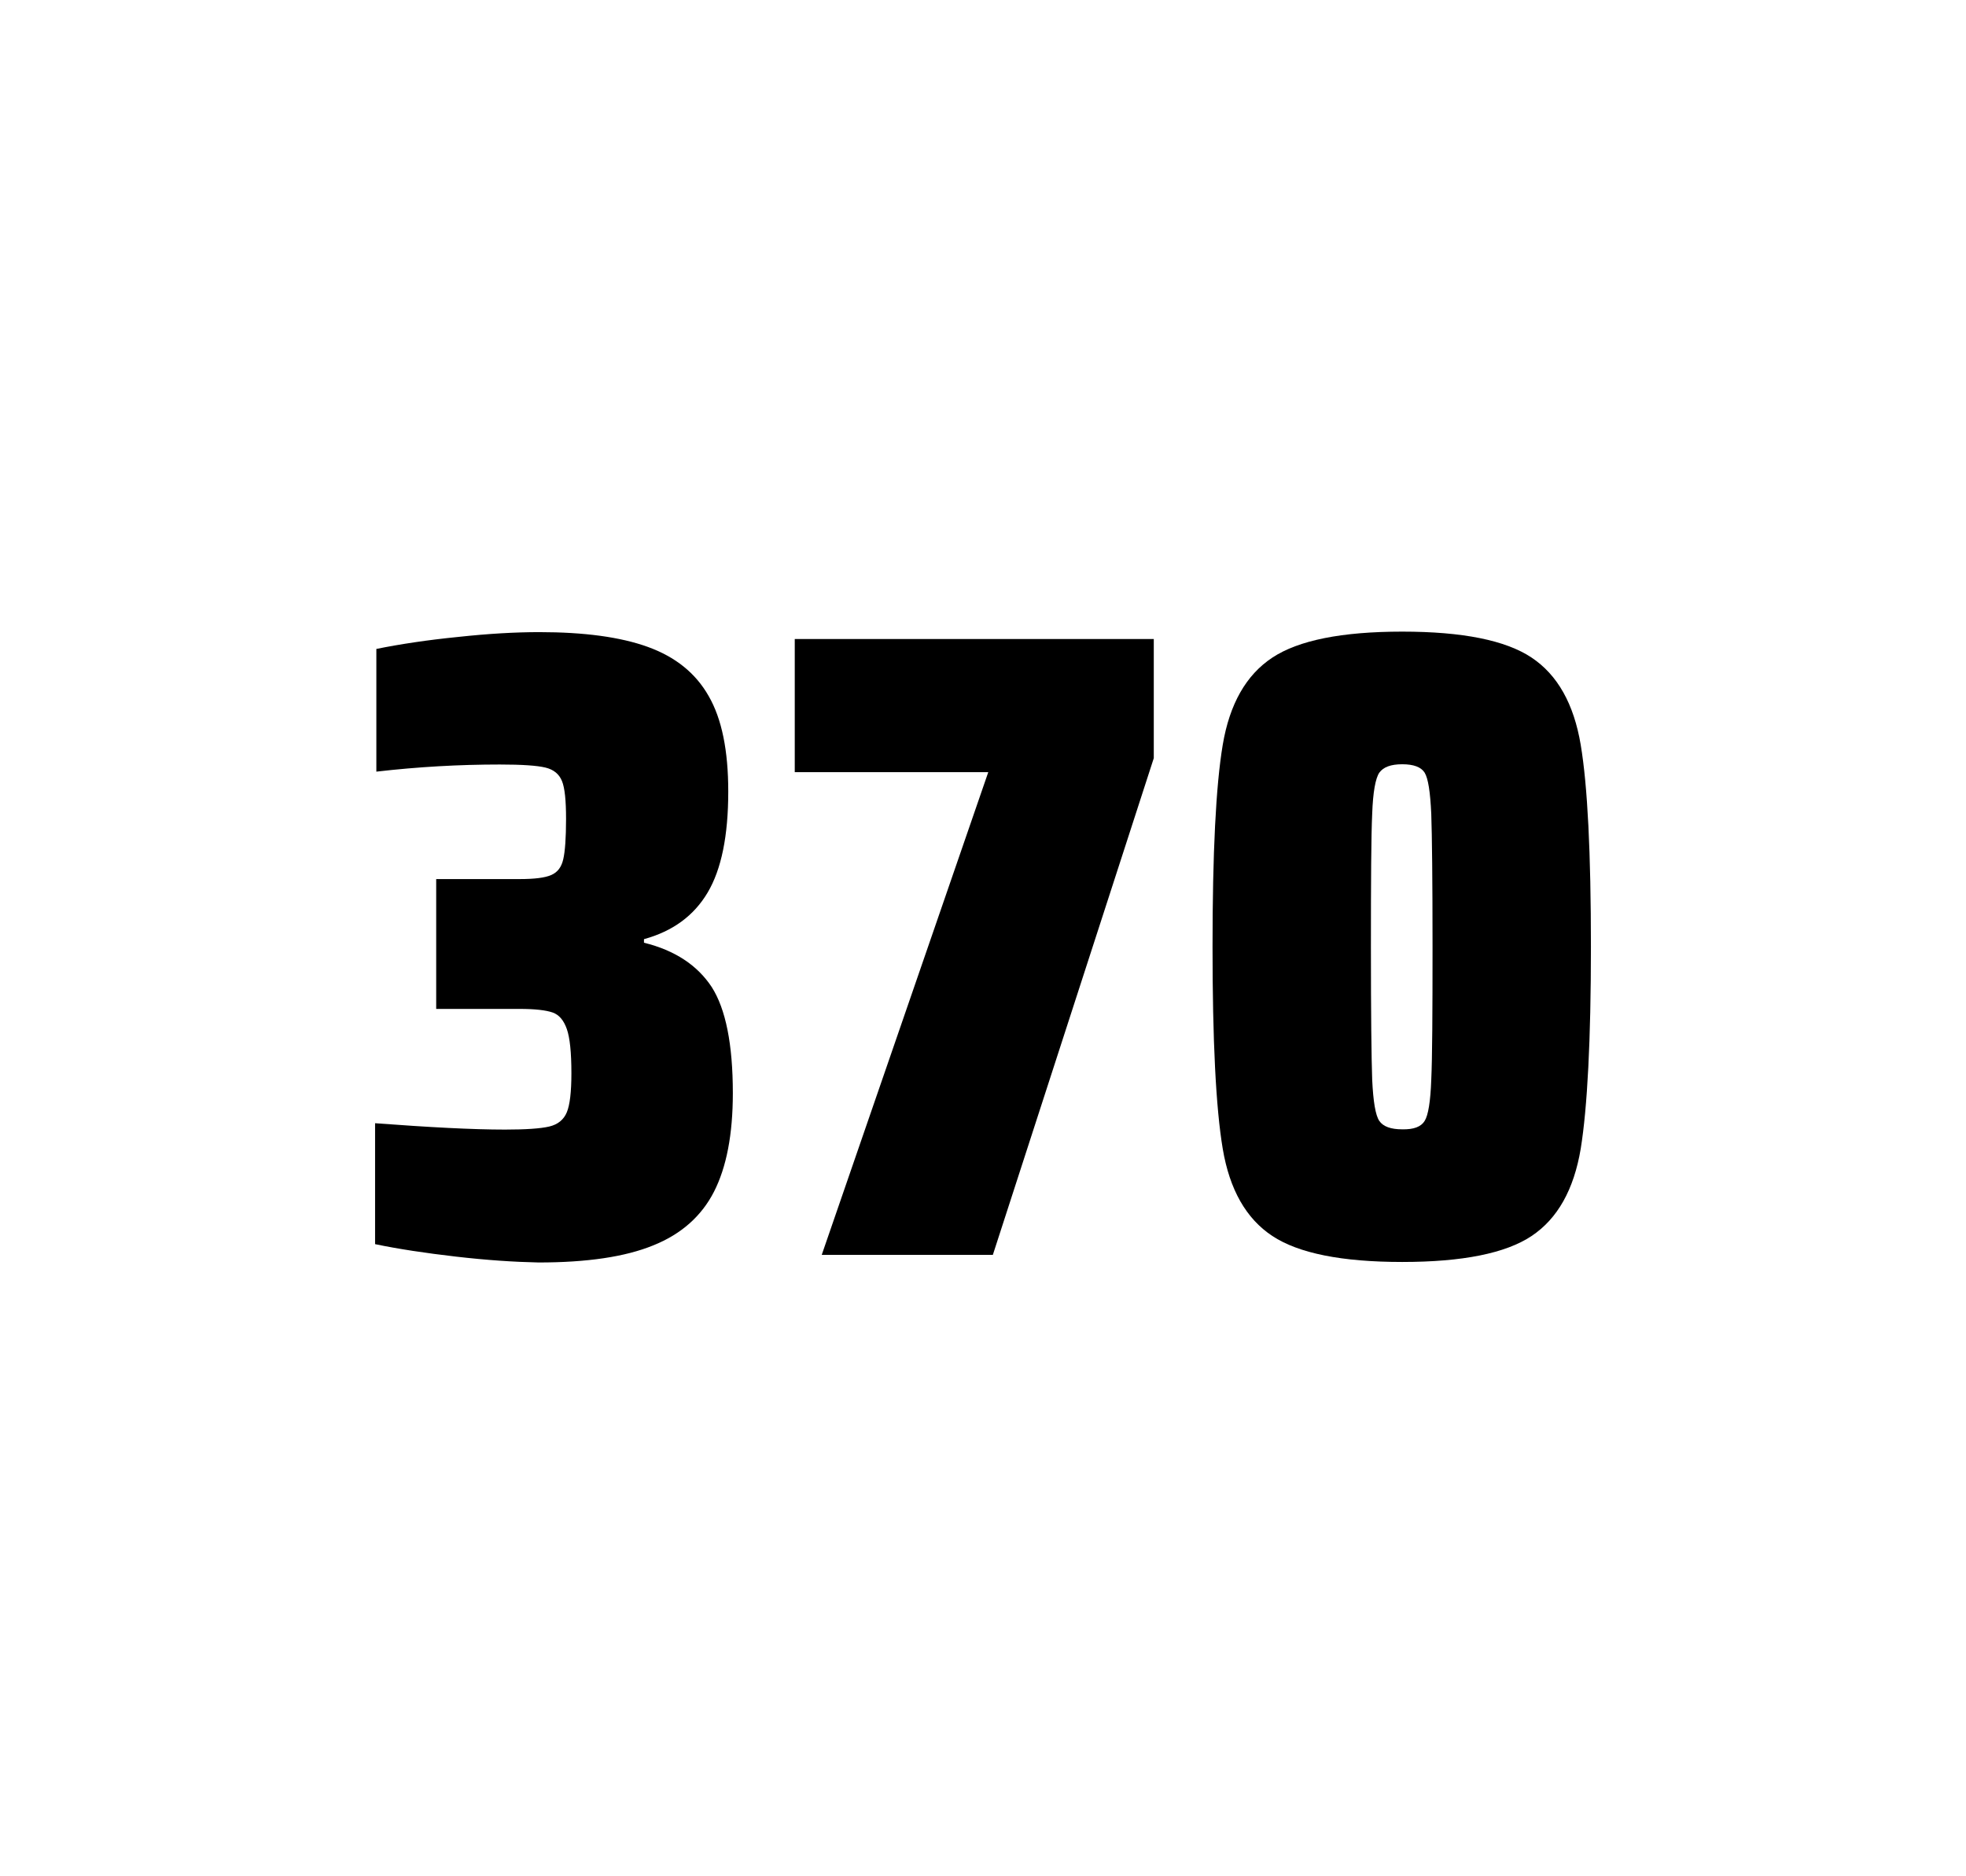
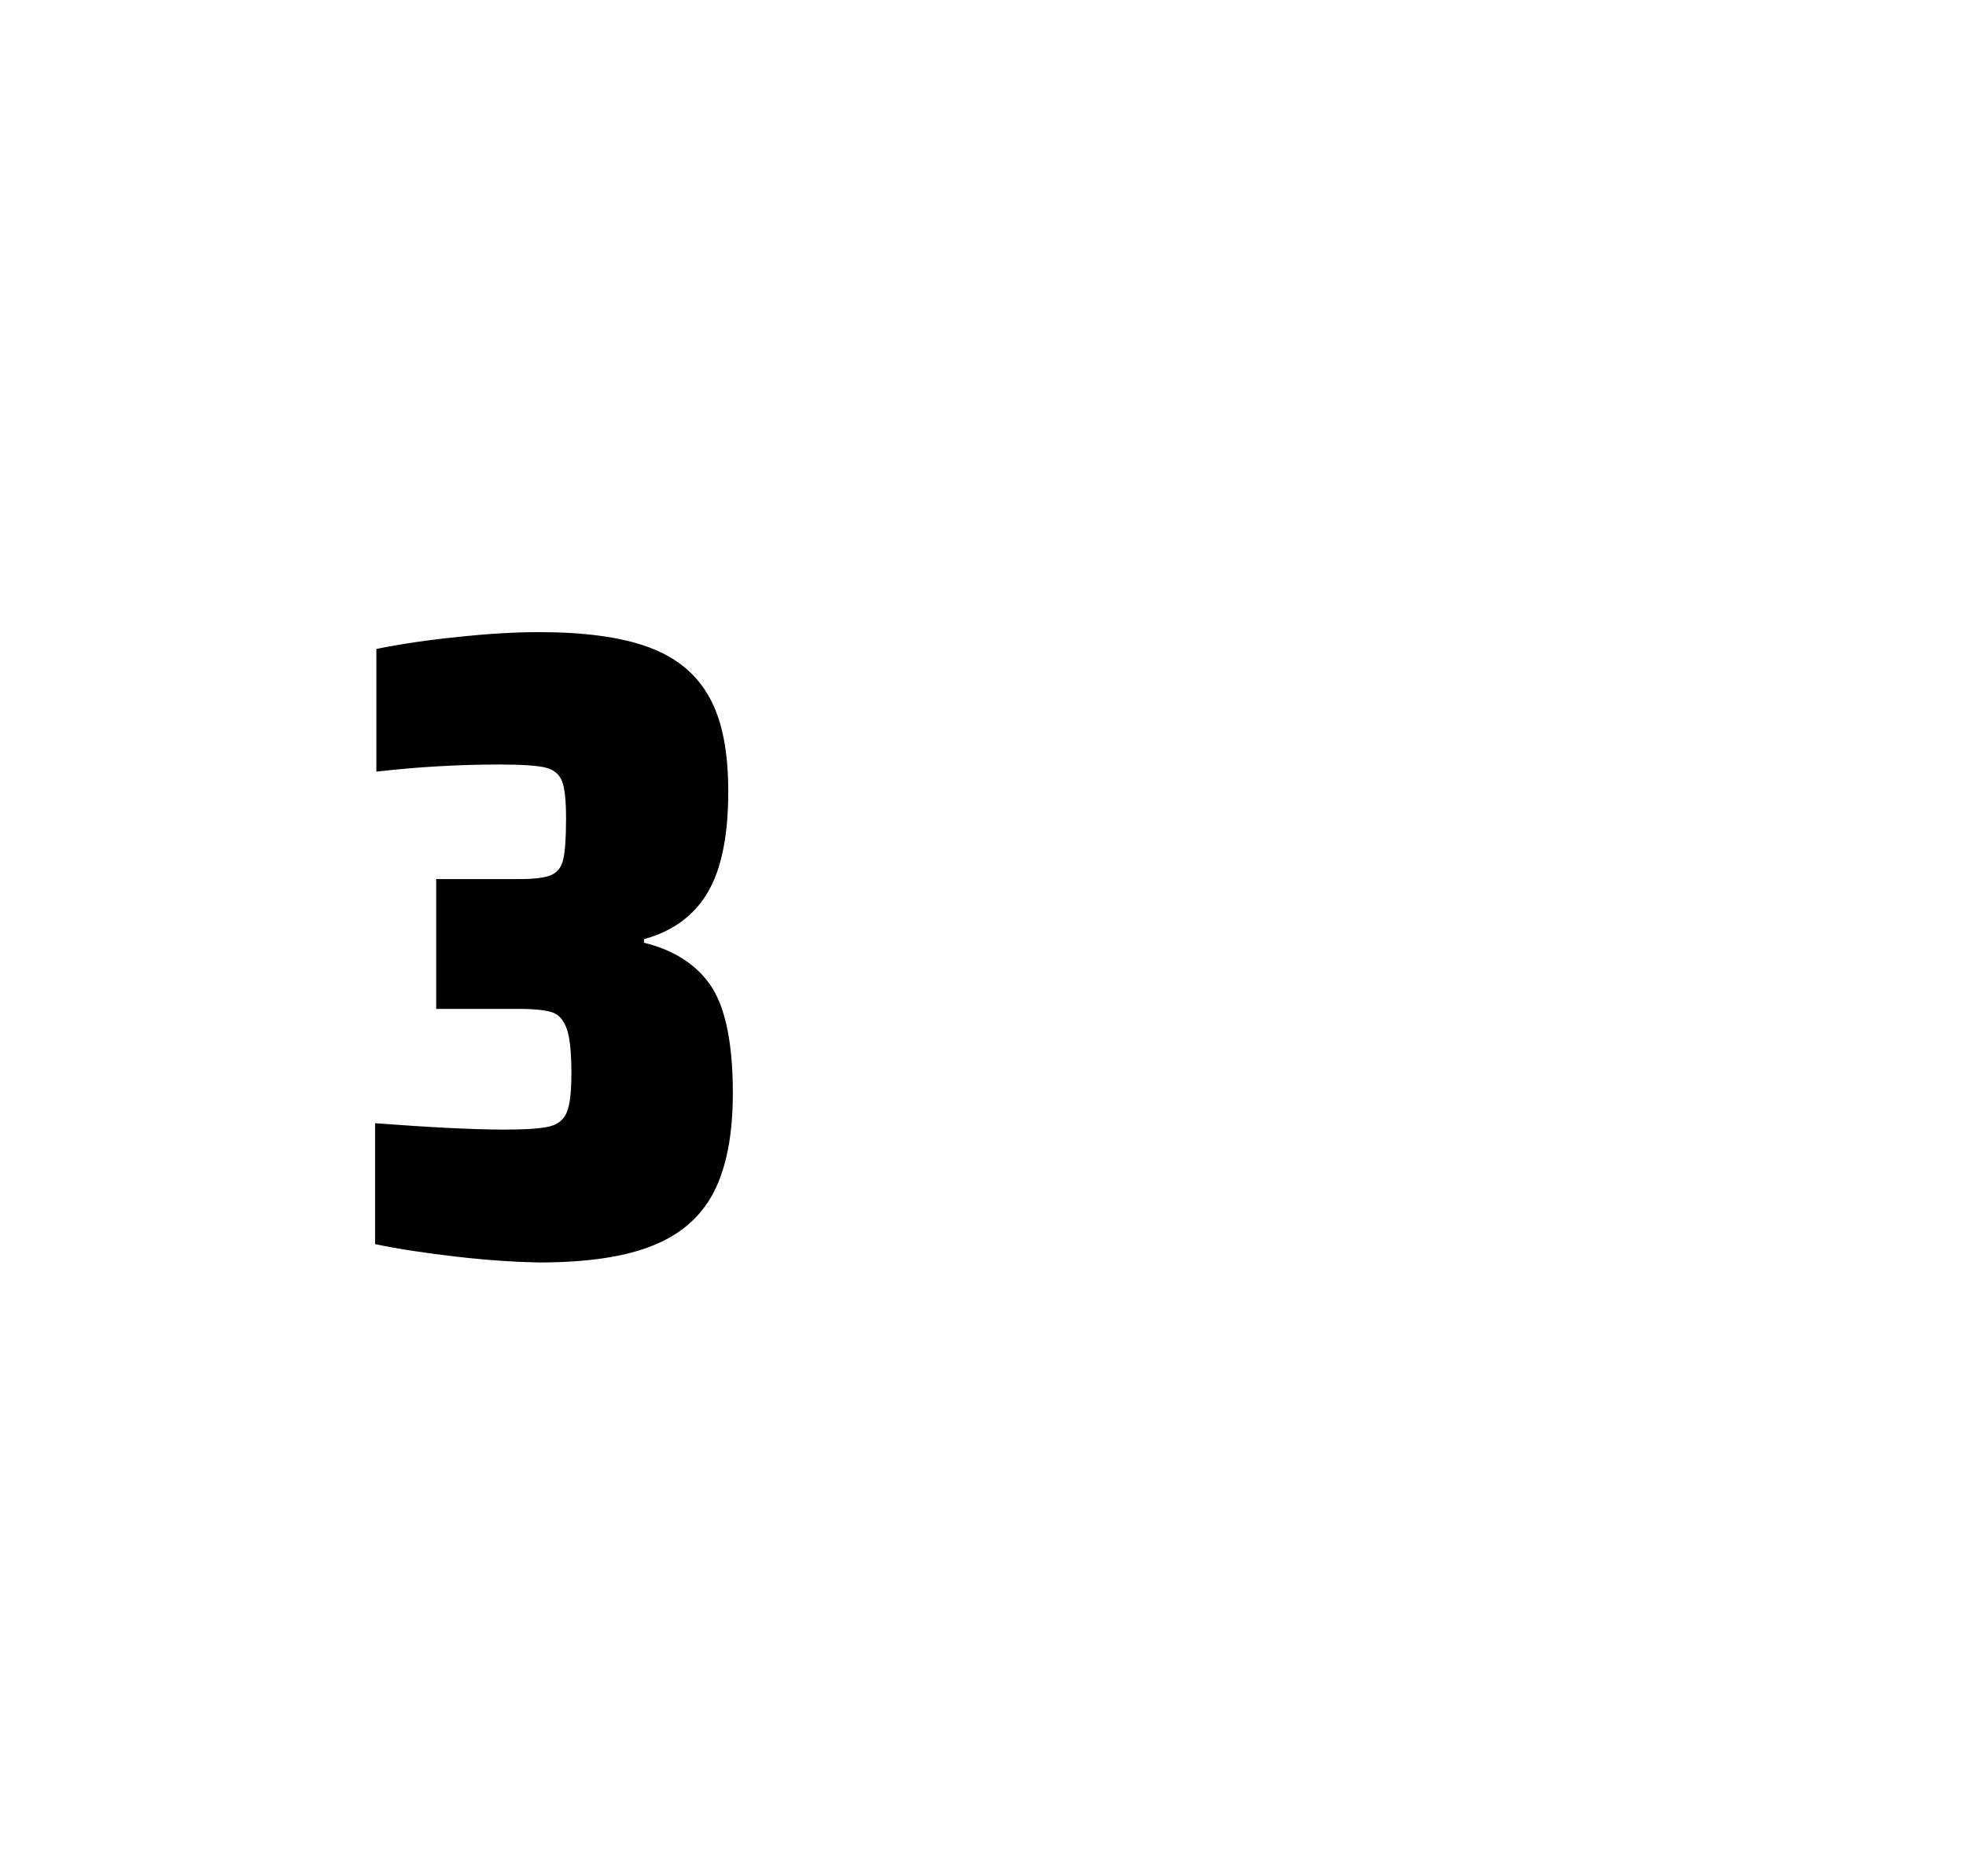
<svg xmlns="http://www.w3.org/2000/svg" version="1.1" id="wrapper" x="0px" y="0px" viewBox="0 0 772.1 737" style="enable-background:new 0 0 772.1 737;">
  <style type="text/css">
	.st0{fill:none;}
</style>
-   <path id="frame" class="st0" d="M 1.5 0 L 770.5 0 C 771.3 0 772 0.7 772 1.5 L 772 735.4 C 772 736.2 771.3 736.9 770.5 736.9 L 1.5 736.9 C 0.7 736.9 0 736.2 0 735.4 L 0 1.5 C 0 0.7 0.7 0 1.5 0 Z" />
  <g id="numbers">
    <path id="three" d="M 179.105 493.6 C 167.005 492.2 156.405 490.6 147.305 488.7 L 147.305 441.2 C 168.605 442.8 185.605 443.7 198.305 443.7 C 206.505 443.7 212.305 443.3 215.705 442.5 C 219.105 441.7 221.405 439.8 222.605 436.9 C 223.805 434 224.405 428.9 224.405 421.6 C 224.405 413.4 223.805 407.6 222.605 404.2 C 221.405 400.8 219.605 398.6 217.005 397.7 C 214.405 396.8 210.105 396.3 204.005 396.3 L 171.305 396.3 L 171.305 345.3 L 204.005 345.3 C 209.905 345.3 214.005 344.8 216.505 343.7 C 219.005 342.6 220.505 340.6 221.205 337.5 C 221.905 334.5 222.305 329.2 222.305 321.7 C 222.305 314.4 221.805 309.5 220.705 306.8 C 219.605 304.1 217.505 302.3 214.205 301.5 C 210.905 300.7 204.905 300.3 196.305 300.3 C 180.405 300.3 164.205 301.2 147.805 303.1 L 147.805 254.9 C 157.205 253 167.805 251.4 179.805 250.2 C 191.805 248.9 202.405 248.3 211.805 248.3 C 229.405 248.3 243.605 250.2 254.405 254.1 C 265.205 258 273.205 264.4 278.305 273.4 C 283.505 282.4 286.005 294.9 286.005 310.9 C 286.005 328.3 283.305 341.5 277.905 350.6 C 272.505 359.7 264.205 365.8 252.905 368.9 L 252.905 370.3 C 265.105 373.3 273.905 379.2 279.505 387.7 C 285.005 396.3 287.805 410.2 287.805 429.4 C 287.805 445.6 285.305 458.5 280.405 468.1 C 275.505 477.7 267.505 484.8 256.505 489.2 C 245.505 493.7 230.505 495.9 211.505 495.9 C 201.905 495.7 191.205 495 179.105 493.6 Z" />
-     <path id="seven" d="M 322.721 492.9 L 388.121 303.3 L 312.121 303.3 L 312.121 251 L 453.121 251 L 453.121 297.8 L 389.921 492.9 L 322.721 492.9 Z" />
-     <path id="zero" d="M 499.695 485.5 C 489.395 478.7 482.895 467.3 480.195 451.2 C 477.495 435.1 476.195 408.7 476.195 371.9 C 476.195 335.1 477.495 308.7 480.195 292.6 C 482.895 276.5 489.395 265.1 499.695 258.3 C 509.995 251.5 526.995 248.1 550.695 248.1 C 574.395 248.1 591.295 251.5 601.495 258.3 C 611.695 265.1 618.095 276.5 620.795 292.6 C 623.495 308.7 624.795 335.1 624.795 371.9 C 624.795 408.7 623.395 435.1 620.795 451.2 C 618.095 467.3 611.695 478.7 601.495 485.5 C 591.295 492.3 574.395 495.7 550.695 495.7 C 526.995 495.7 509.995 492.3 499.695 485.5 Z M 559.495 440.3 C 560.895 438.1 561.795 432.7 562.095 424.1 C 562.495 415.5 562.595 398.1 562.595 371.9 C 562.595 345.6 562.395 328.2 562.095 319.7 C 561.695 311.1 560.895 305.8 559.495 303.5 C 558.095 301.3 555.195 300.2 550.695 300.2 C 546.195 300.2 543.295 301.3 541.695 303.5 C 540.195 305.7 539.195 311.1 538.895 319.7 C 538.495 328.3 538.395 345.7 538.395 371.9 C 538.395 398.2 538.595 415.6 538.895 424.1 C 539.295 432.7 540.195 438.1 541.695 440.3 C 543.195 442.5 546.195 443.6 550.695 443.6 C 555.195 443.7 558.095 442.6 559.495 440.3 Z" />
  </g>
</svg>